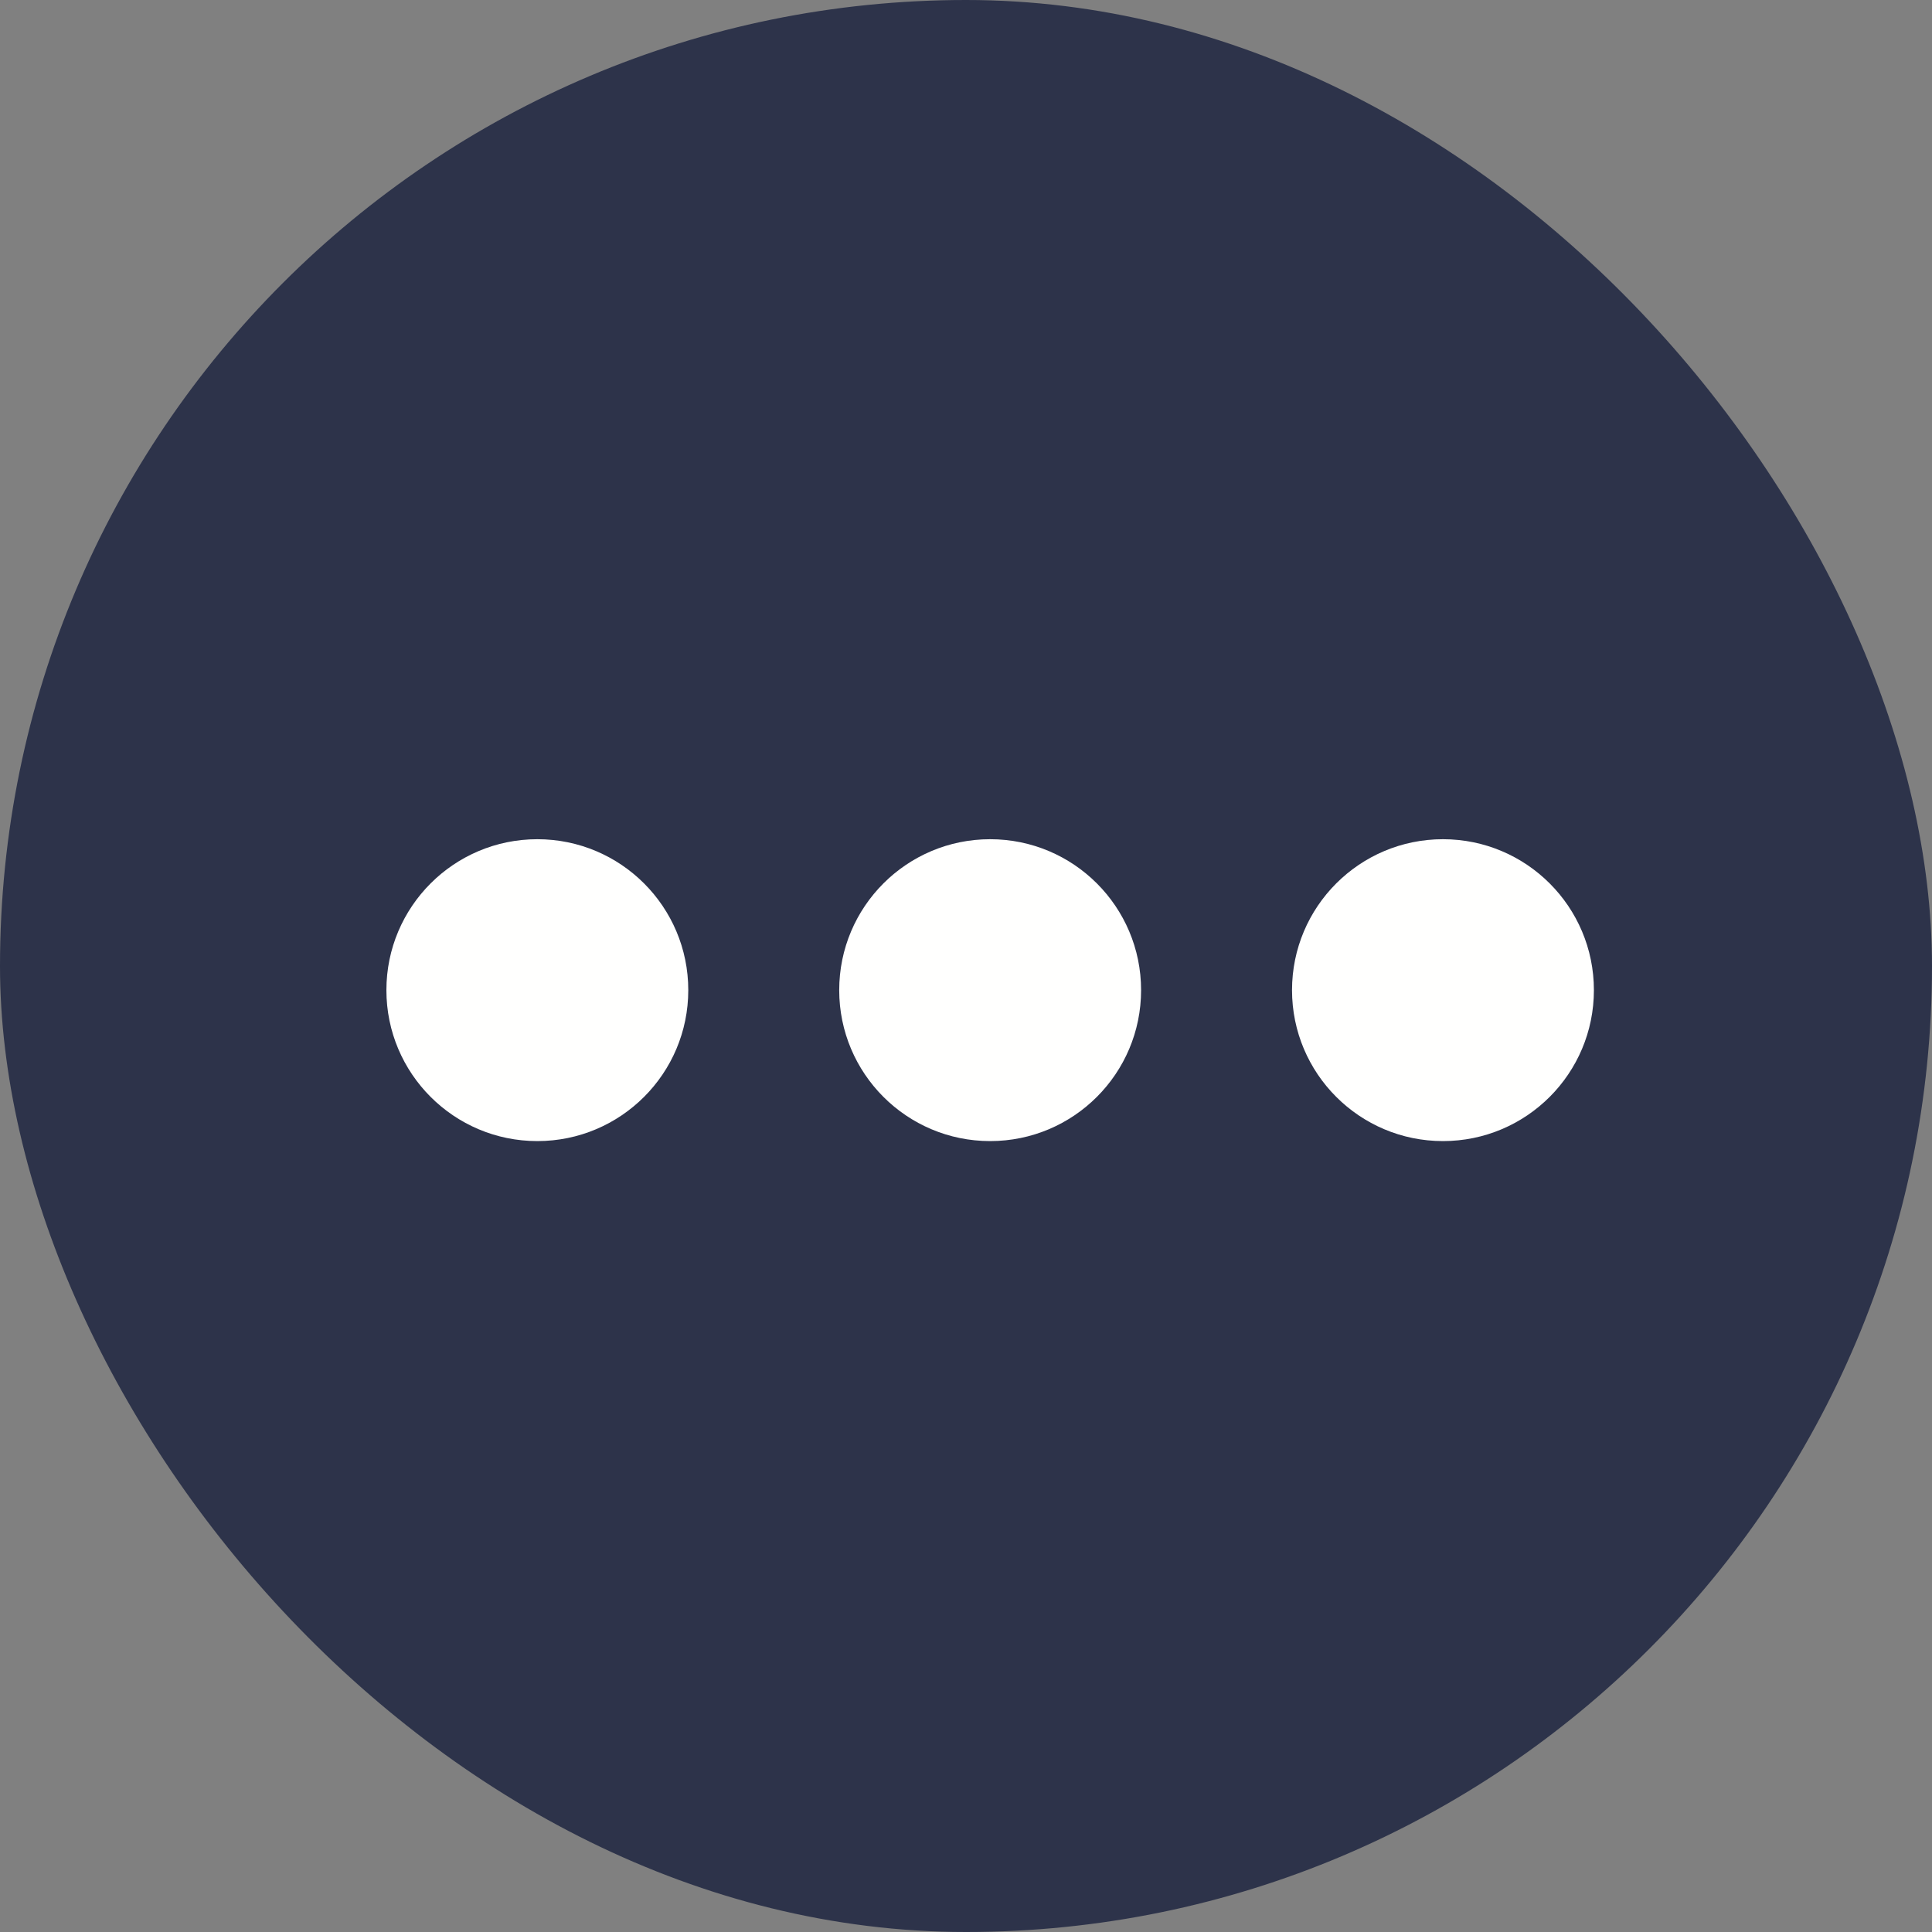
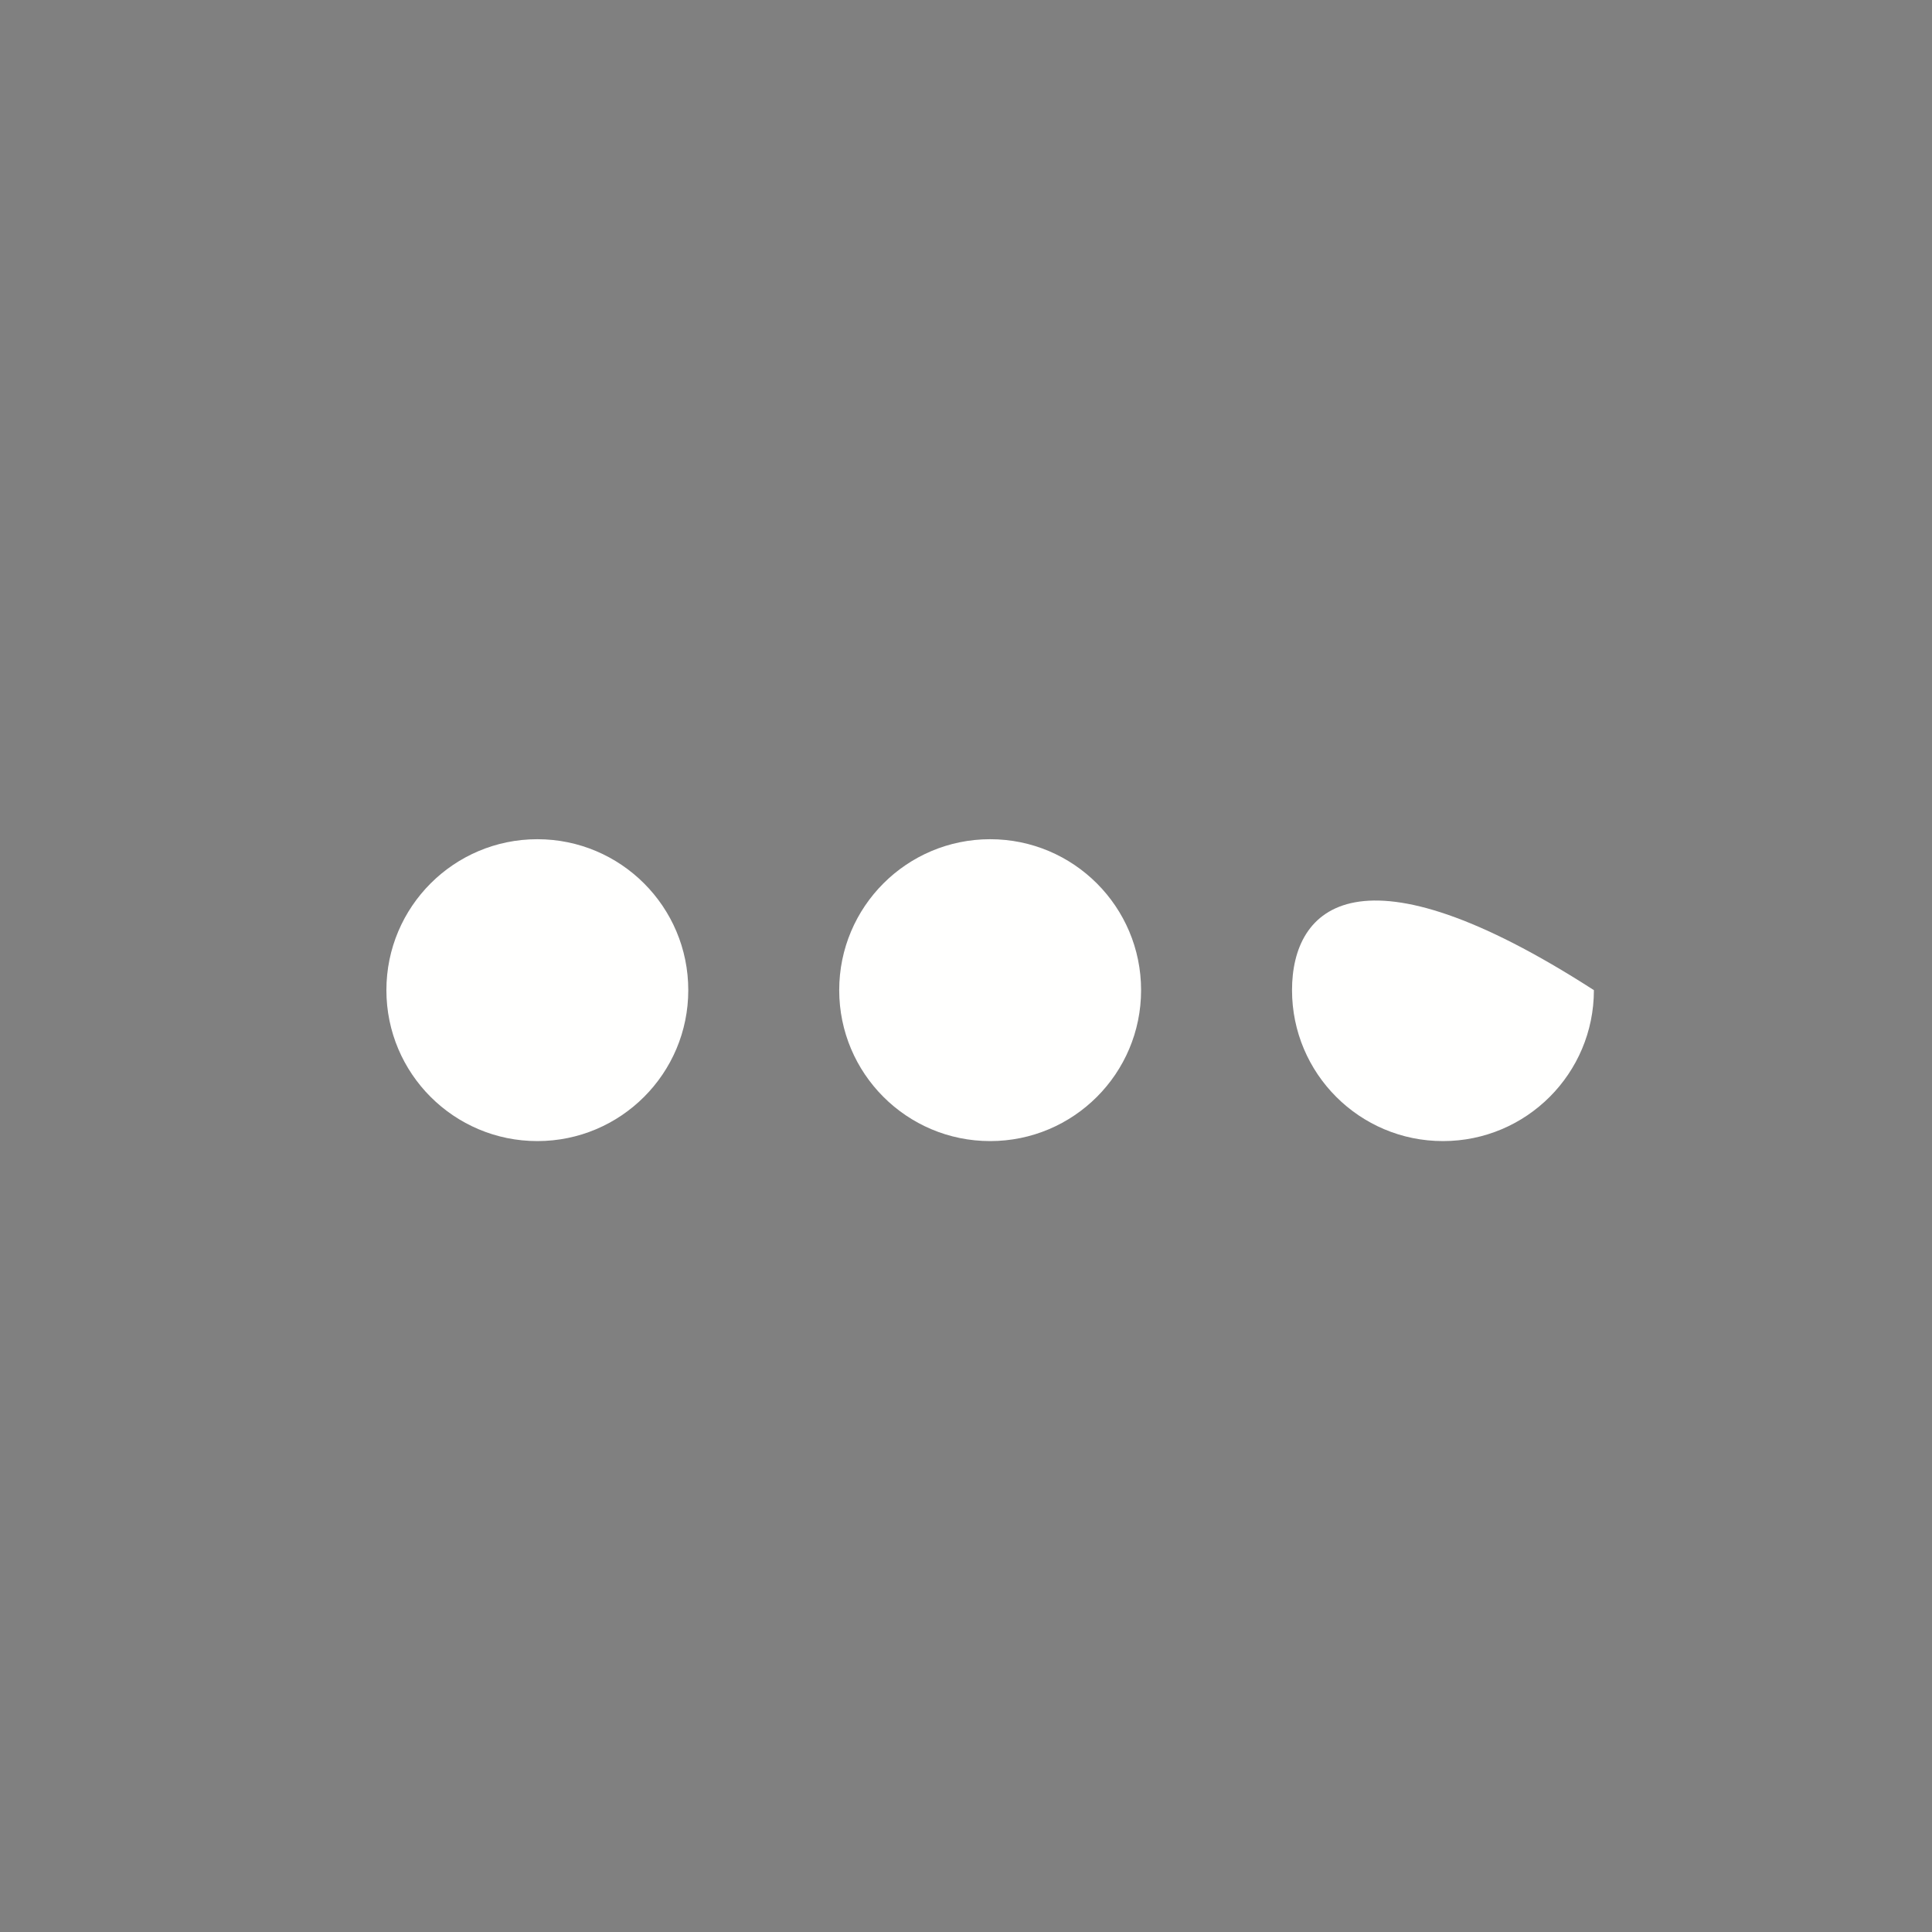
<svg xmlns="http://www.w3.org/2000/svg" width="40" height="40" viewBox="0 0 40 40" fill="none">
  <rect x="0" y="0" width="40" height="40" fill="#808080" stroke="none" />
-   <rect width="40" height="40" rx="20" fill="#2D334A" />
  <g clip-path="url(#clip0_1556_22948)">
    <path d="M20.5 23.625C22.226 23.625 23.625 22.226 23.625 20.5C23.625 18.774 22.226 17.375 20.5 17.375C18.774 17.375 17.375 18.774 17.375 20.5C17.375 22.226 18.774 23.625 20.5 23.625Z" fill="#FFFFFE" />
    <path d="M11.125 23.625C12.851 23.625 14.25 22.226 14.25 20.5C14.25 18.774 12.851 17.375 11.125 17.375C9.399 17.375 8 18.774 8 20.5C8 22.226 9.399 23.625 11.125 23.625Z" fill="#FFFFFE" />
-     <path d="M29.875 23.625C31.601 23.625 33 22.226 33 20.5C33 18.774 31.601 17.375 29.875 17.375C28.149 17.375 26.75 18.774 26.75 20.5C26.75 22.226 28.149 23.625 29.875 23.625Z" fill="#FFFFFE" />
+     <path d="M29.875 23.625C31.601 23.625 33 22.226 33 20.5C28.149 17.375 26.75 18.774 26.75 20.5C26.75 22.226 28.149 23.625 29.875 23.625Z" fill="#FFFFFE" />
  </g>
  <defs>
    <clipPath id="clip0_1556_22948">
      <rect width="25" height="25" fill="white" transform="translate(8 8)" />
    </clipPath>
  </defs>
</svg>